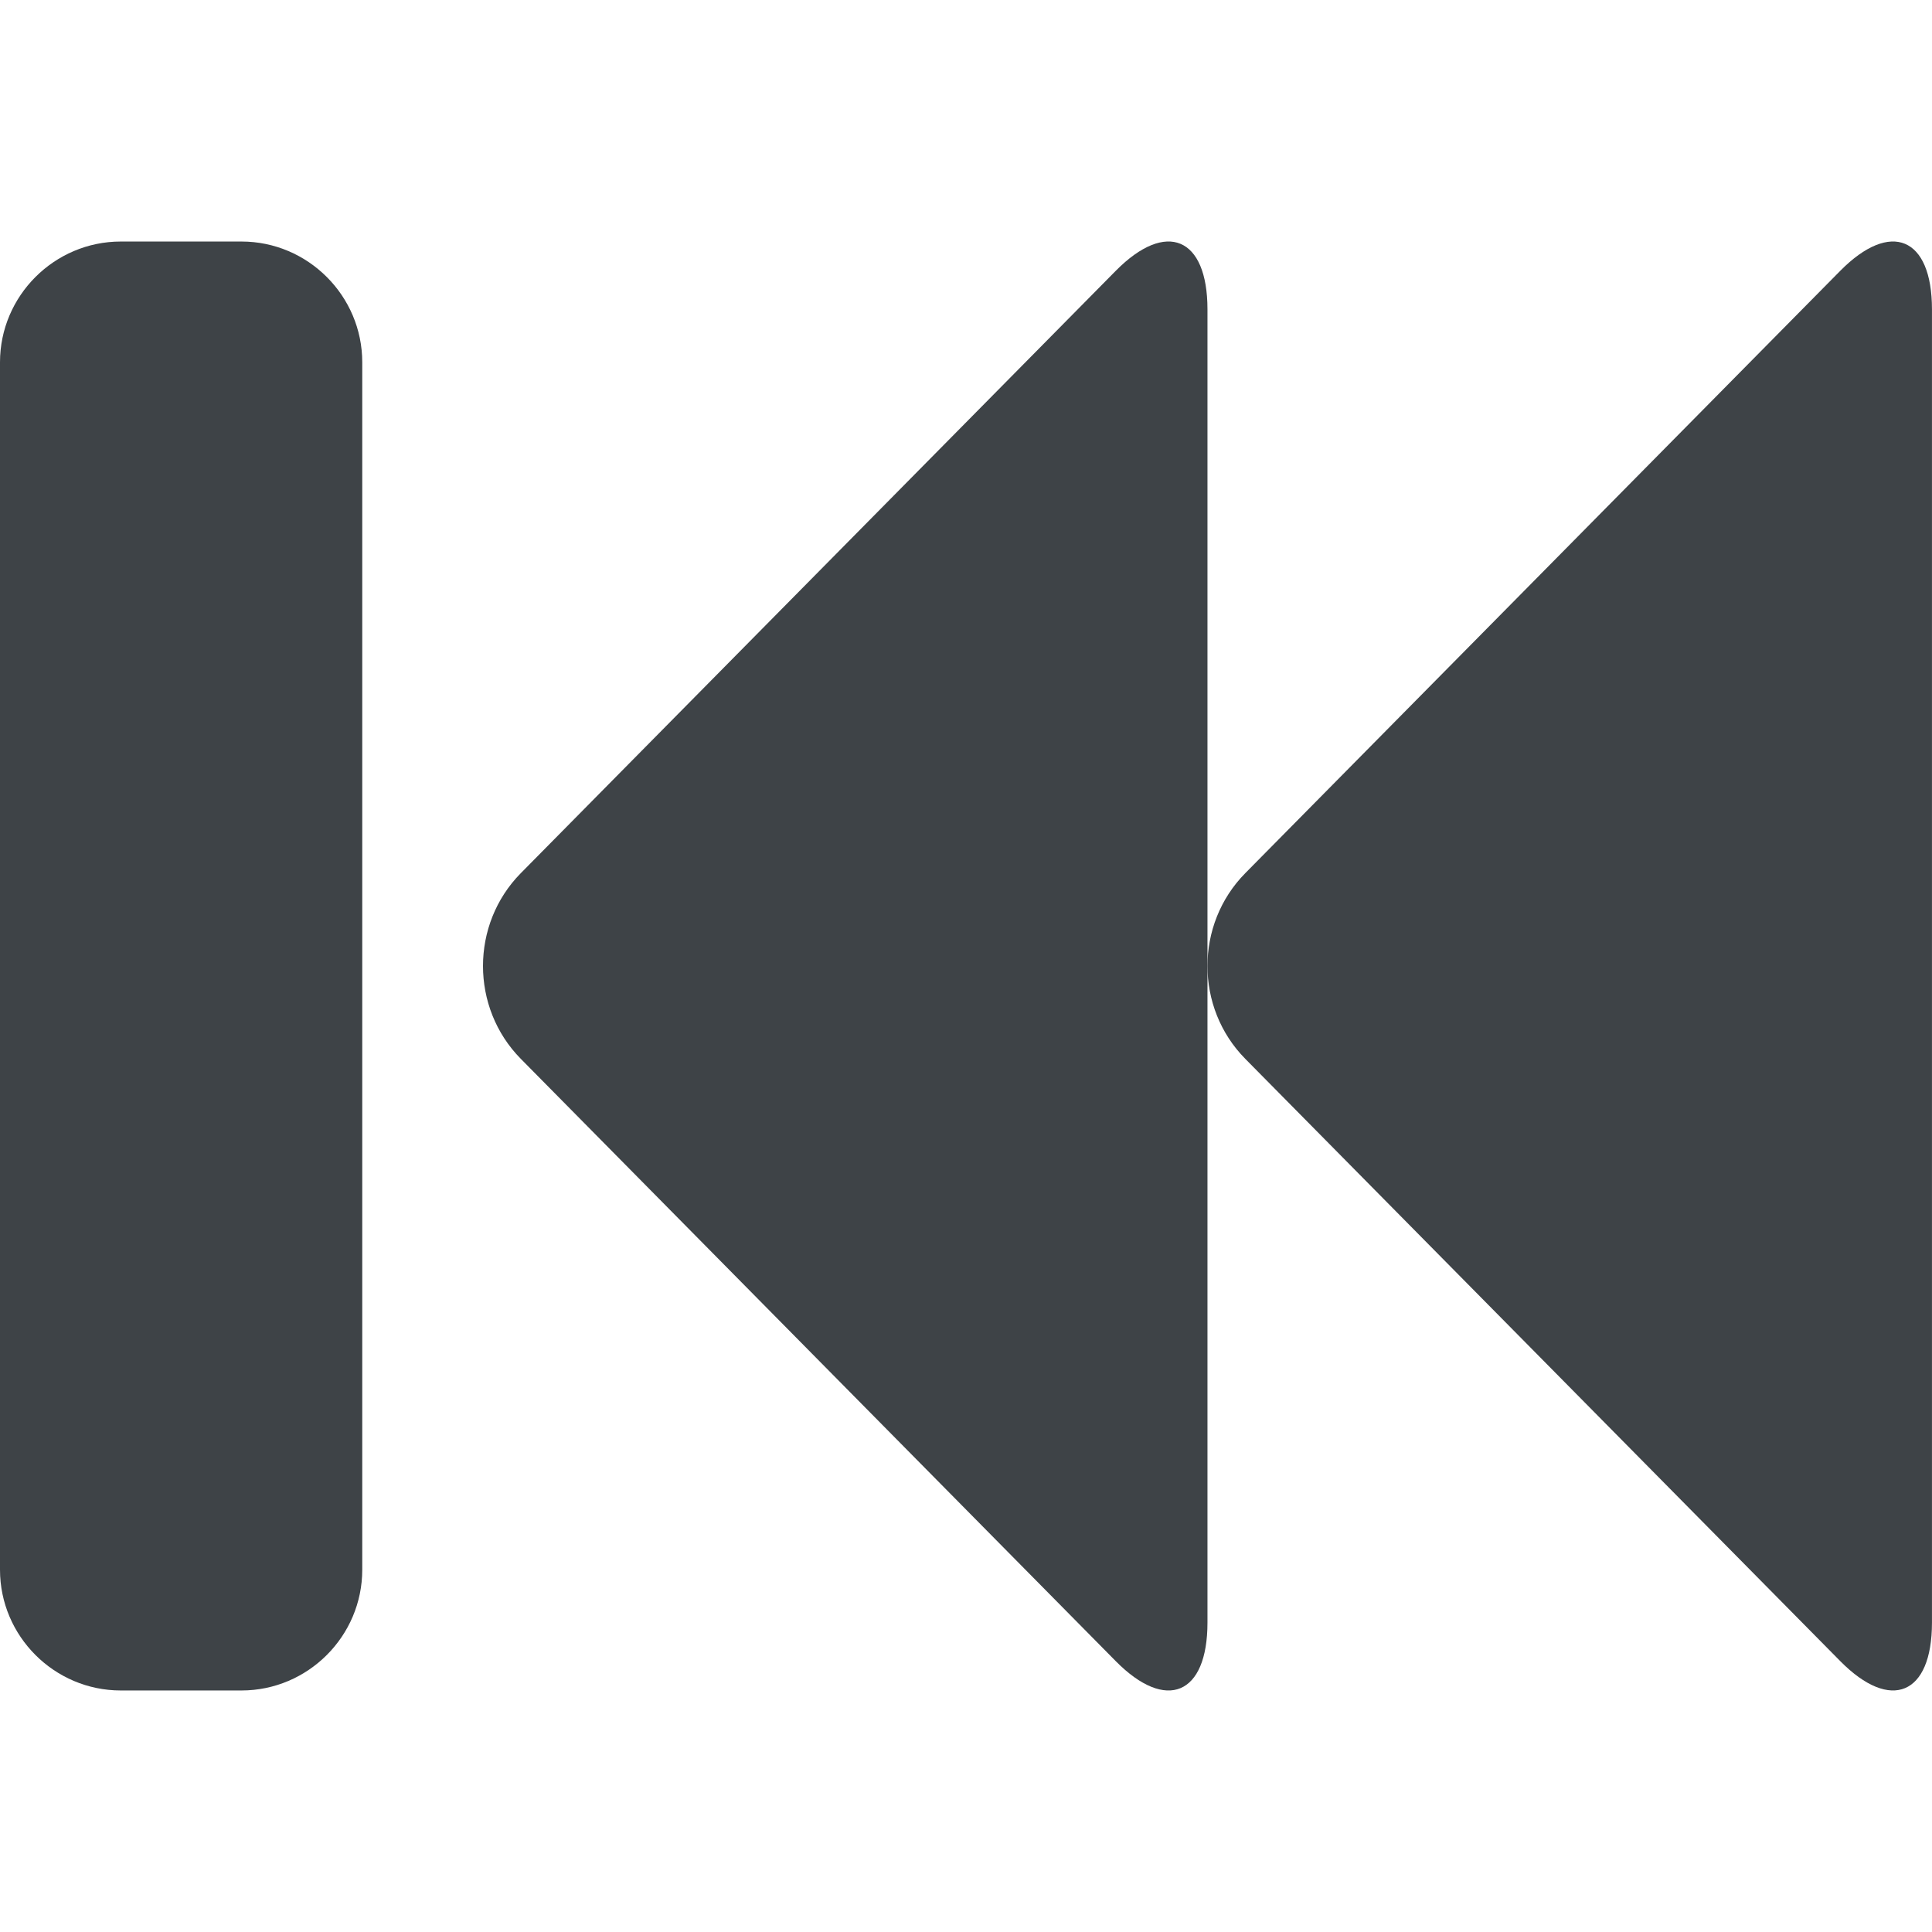
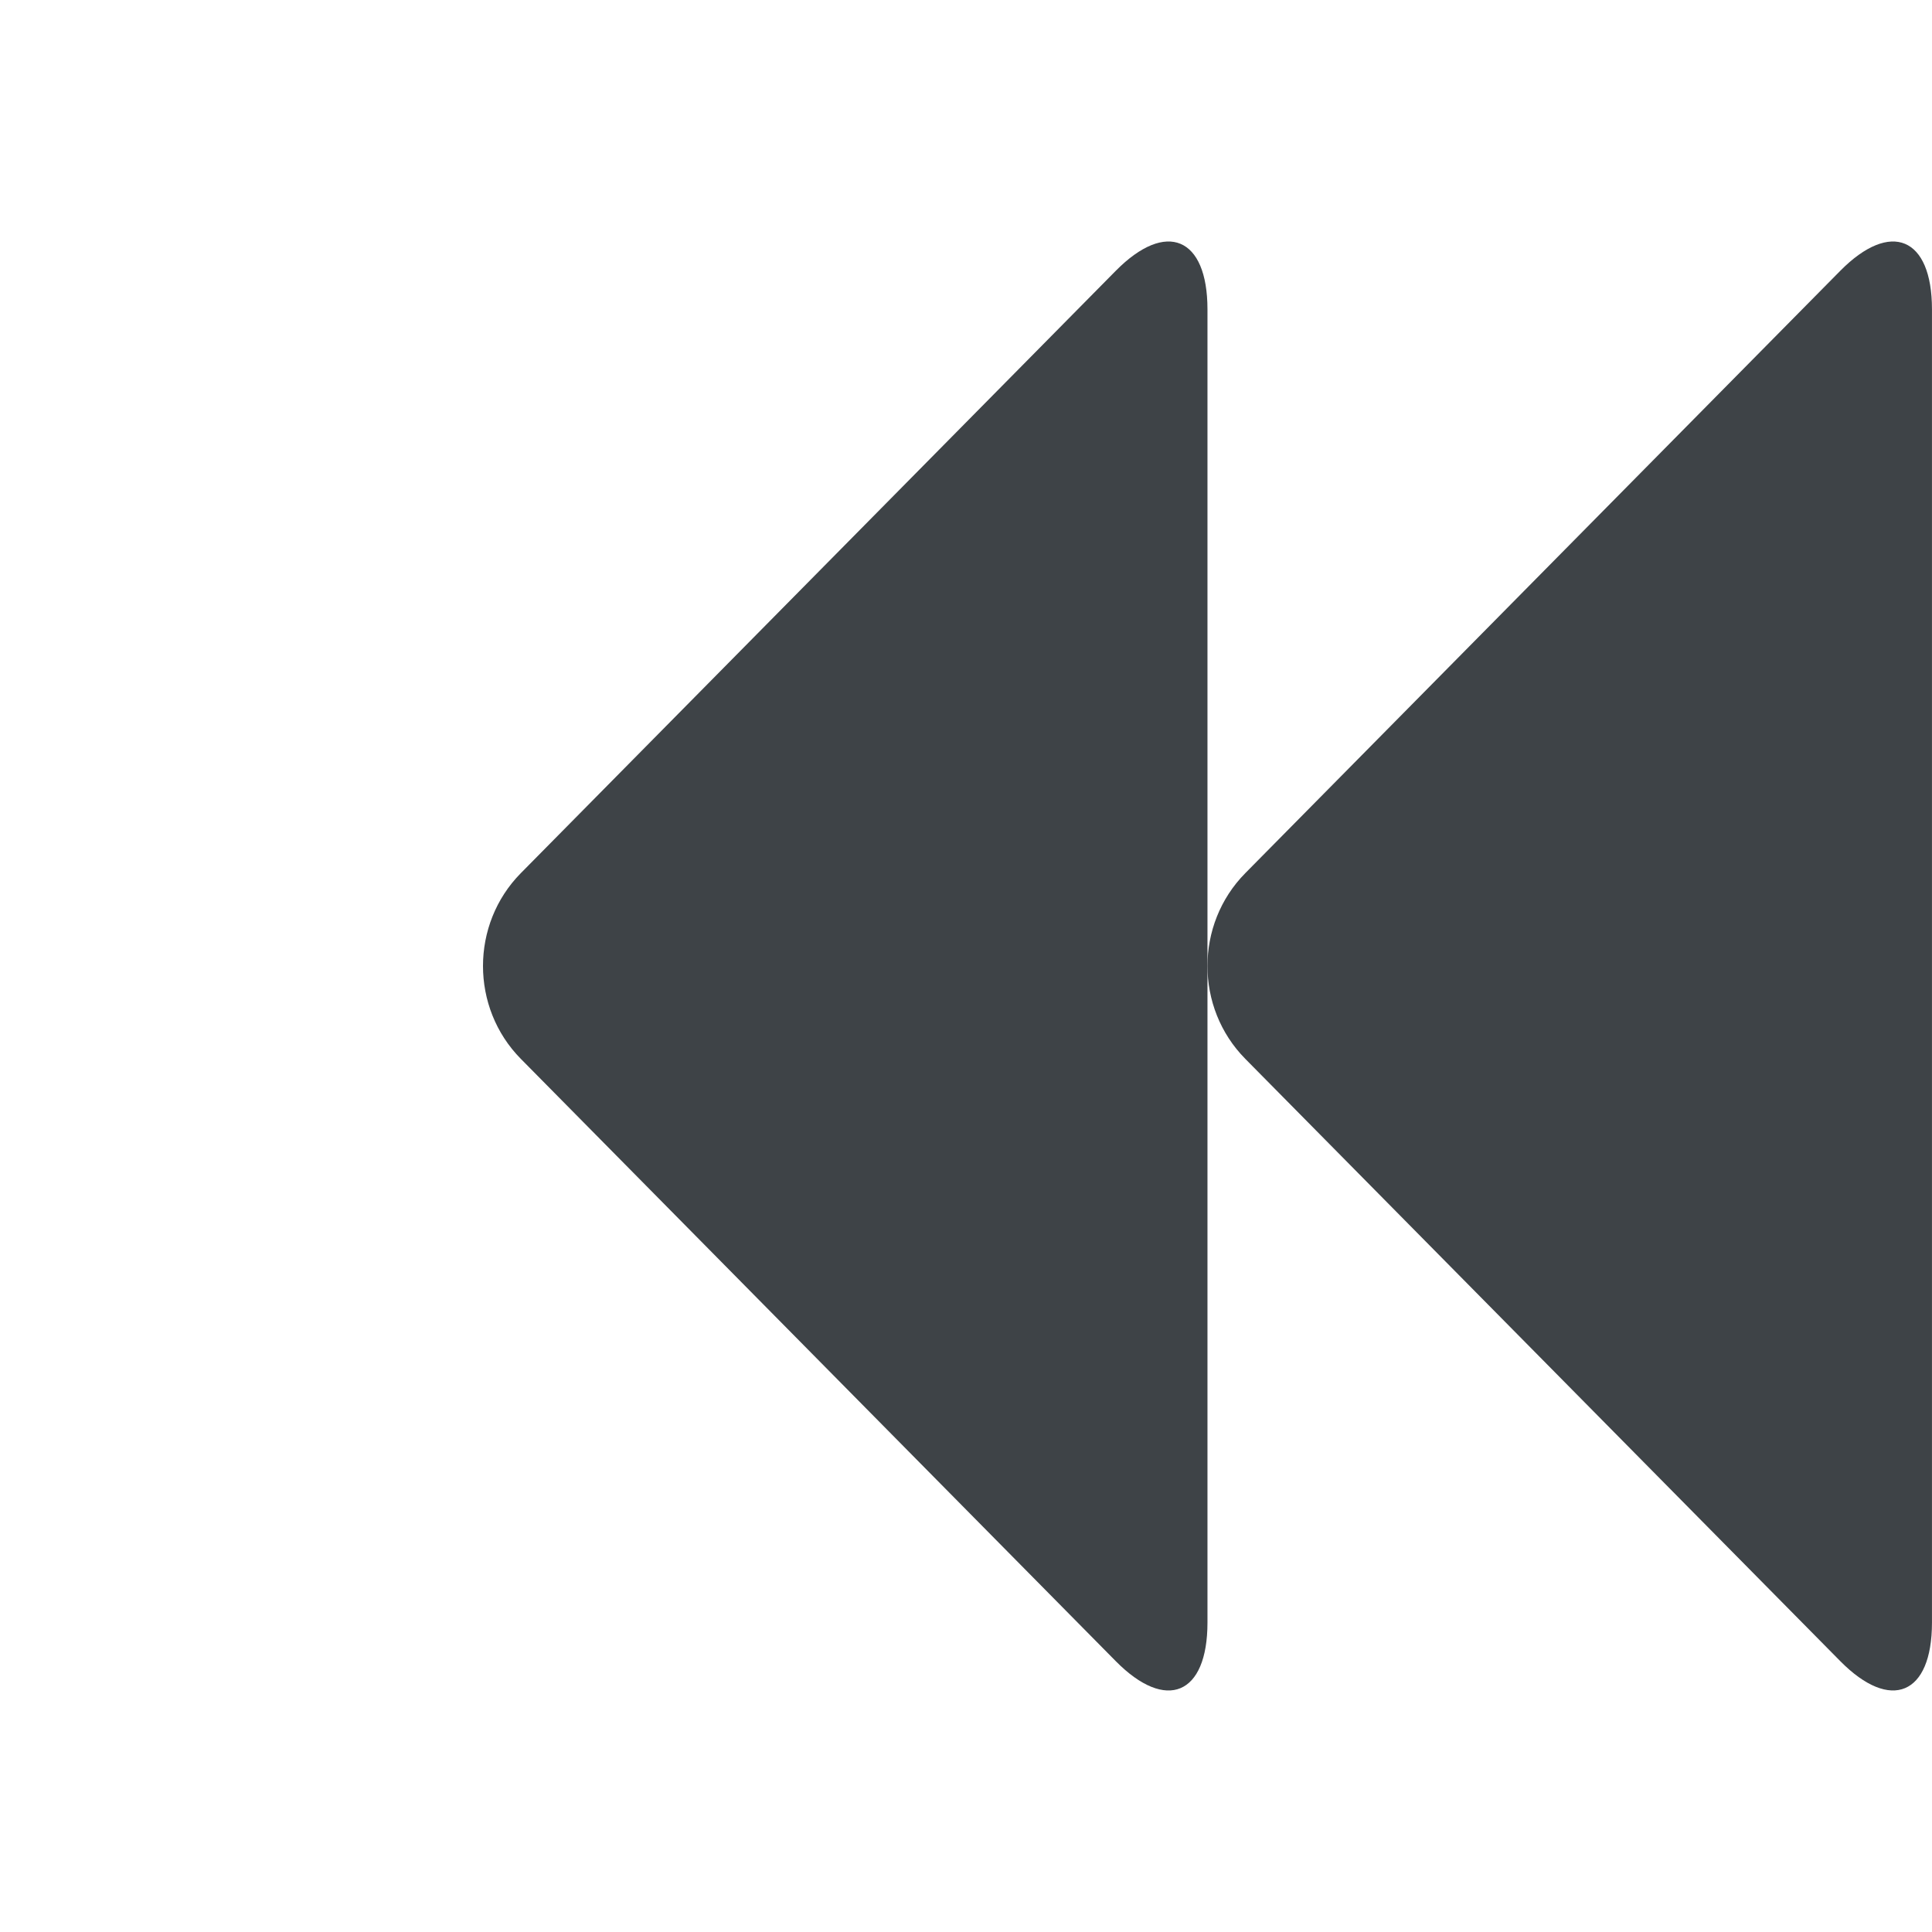
<svg xmlns="http://www.w3.org/2000/svg" viewBox="0 0 64 64" enable-background="new 0 0 64 64">
  <g fill="#3e4347">
-     <path d="m12 52c0 2.2-1.8 3.999-4 3.999h-4c-2.2 0-4-1.799-4-3.999v-40c0-2.2 1.8-3.999 4-3.999h4c2.2 0 4 1.799 4 3.999v40" />
    <path d="m60.96 8.972c1.671-1.691 3.039-1.119 3.039 1.274v43.506c0 2.394-1.368 2.966-3.039 1.274l-19.708-19.95c-1.671-1.692-1.671-4.46 0-6.152l19.708-19.952" />
    <path d="m36.96 8.972c1.671-1.692 3.039-1.118 3.039 1.275v43.505c0 2.394-1.368 2.967-3.039 1.275l-19.707-19.951c-1.671-1.692-1.671-4.46 0-6.152l19.707-19.952" />
  </g>
</svg>